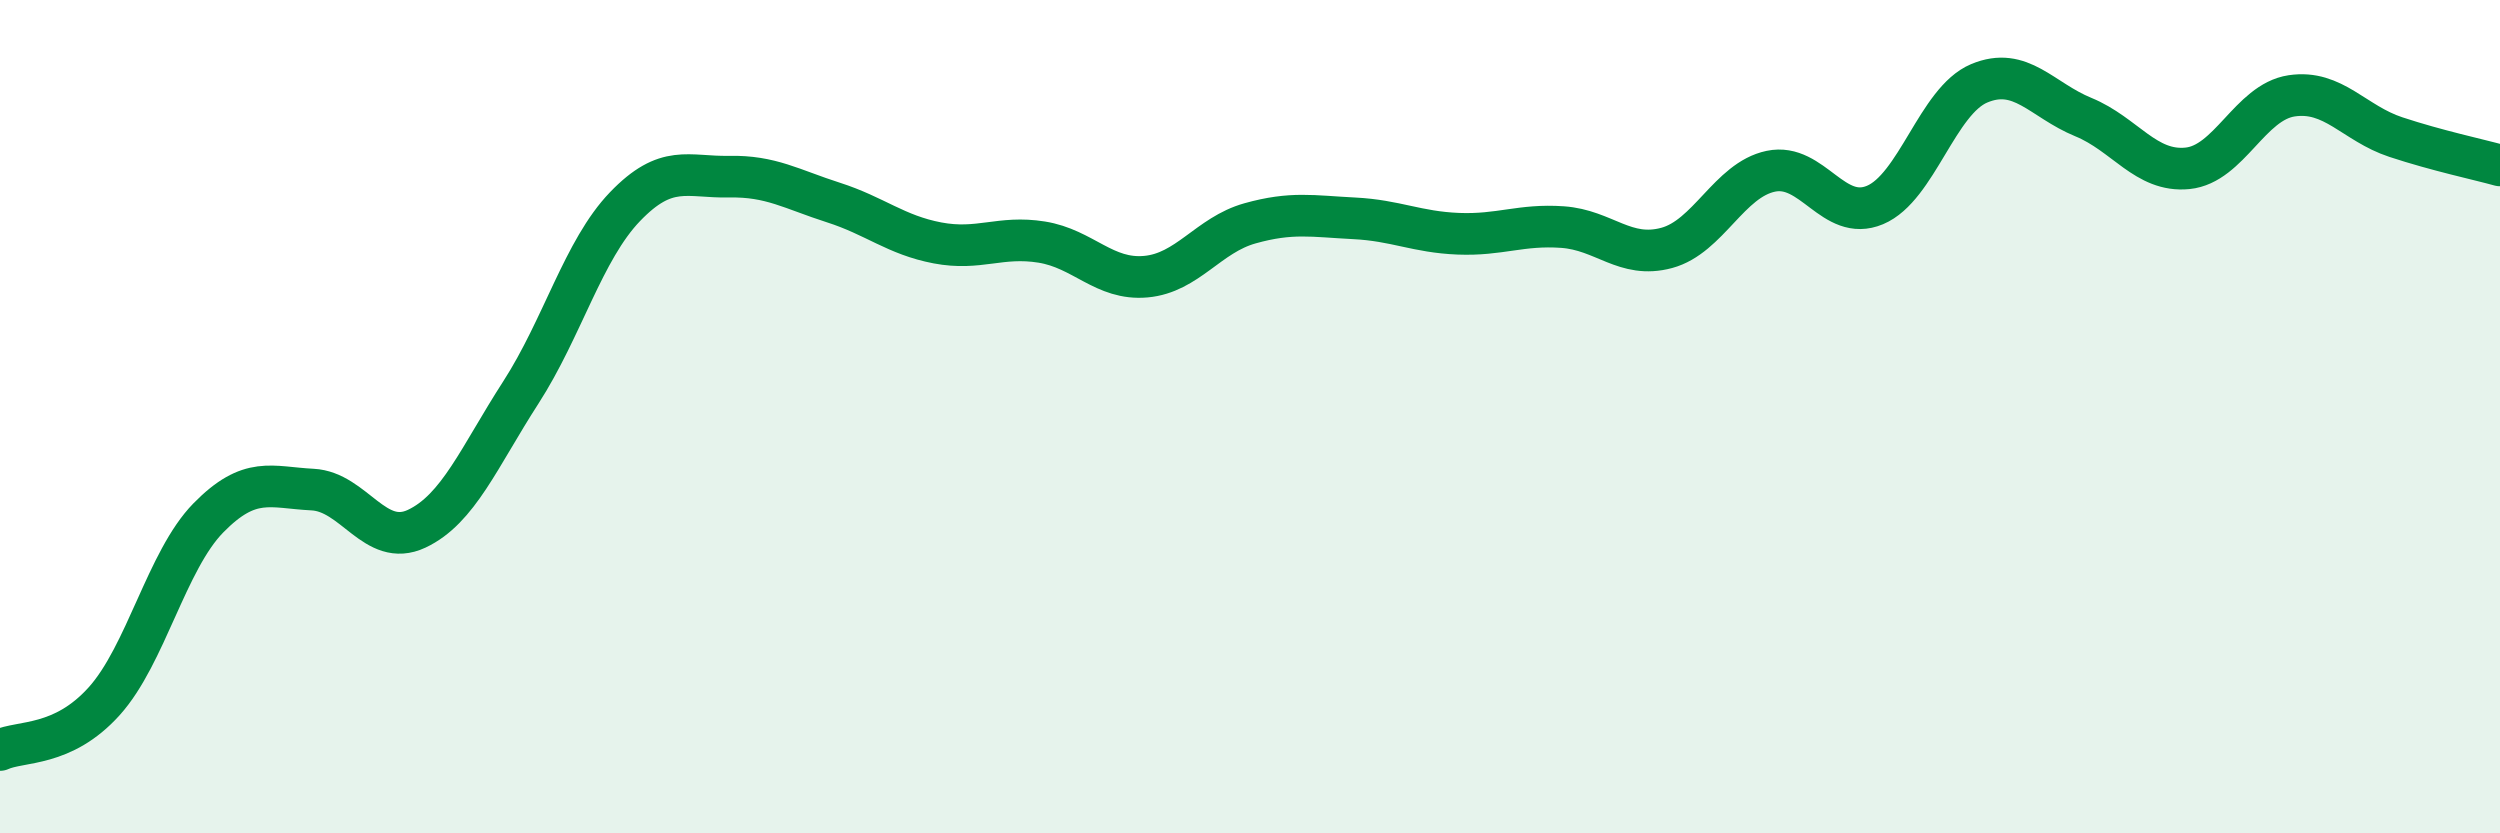
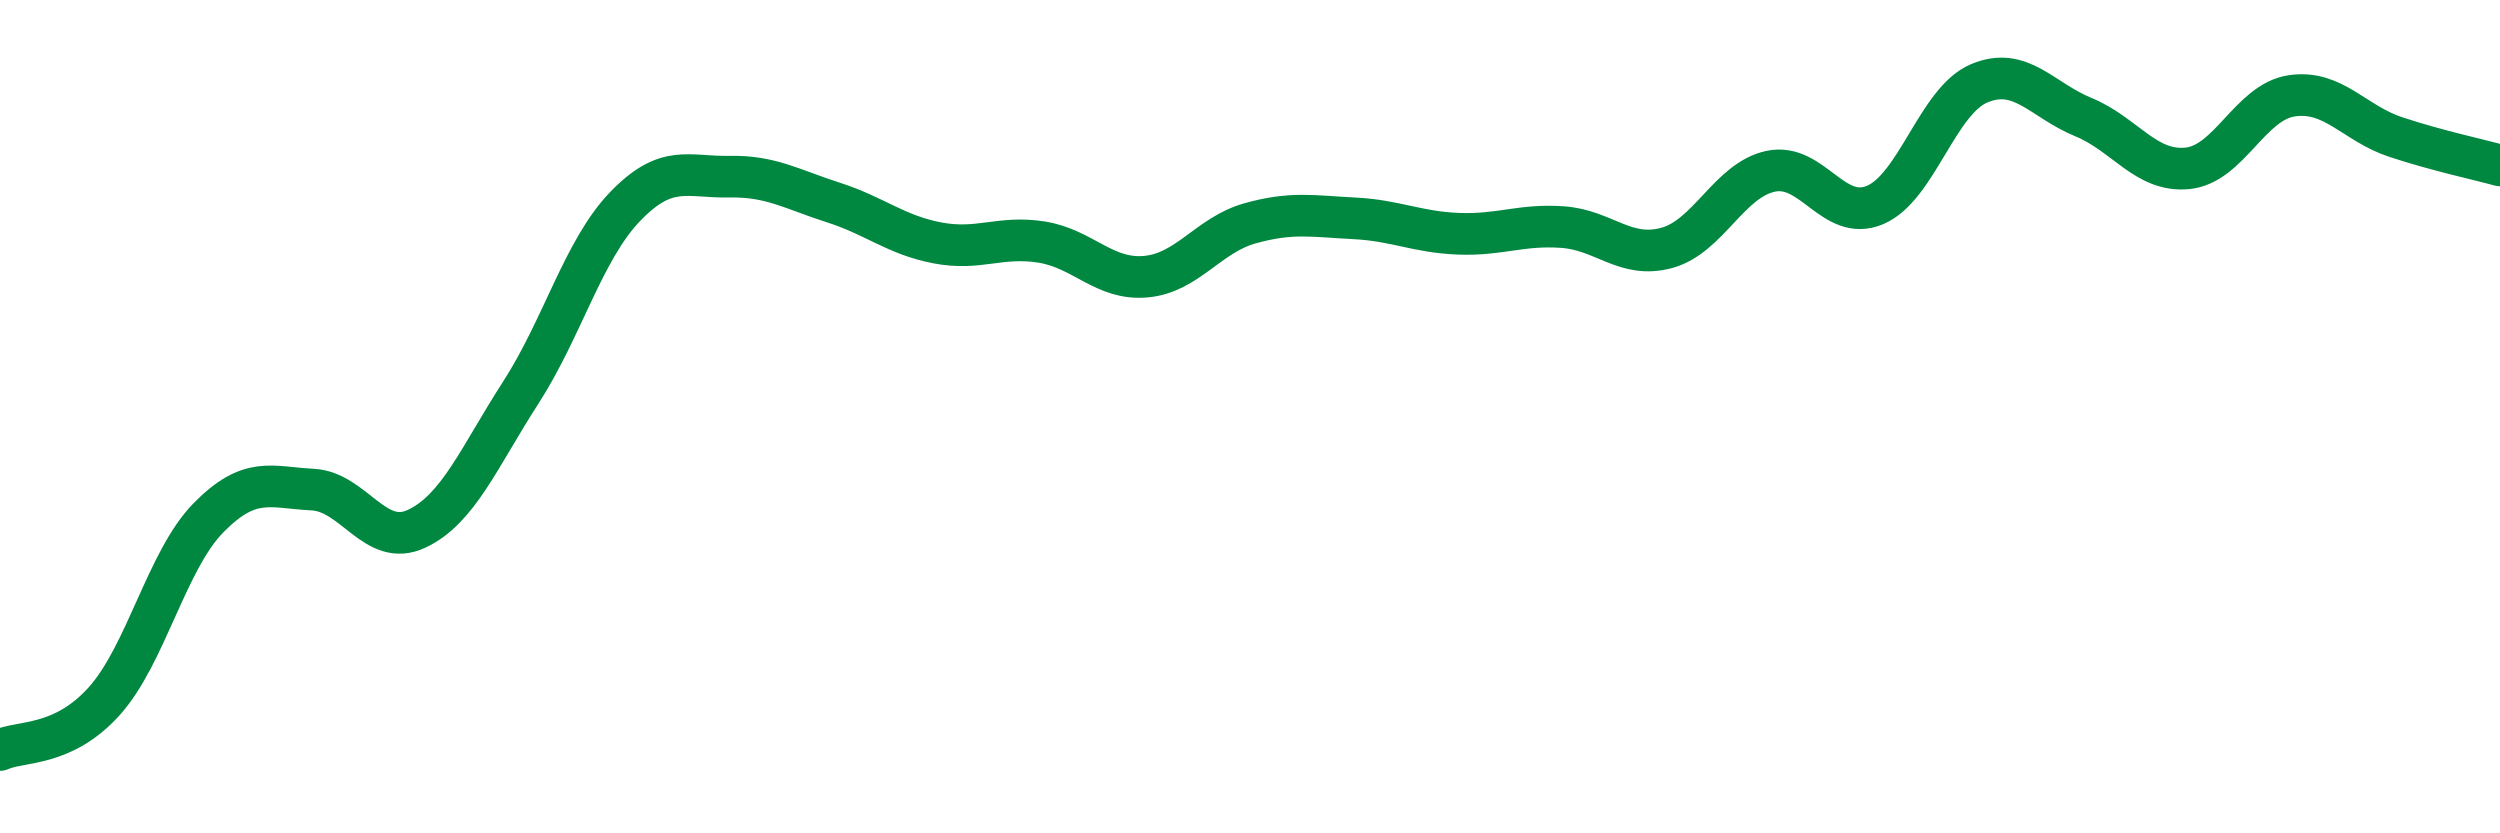
<svg xmlns="http://www.w3.org/2000/svg" width="60" height="20" viewBox="0 0 60 20">
-   <path d="M 0,18 C 0.5,17.77 1.5,17.94 2.5,16.83 C 3.5,15.72 4,13.45 5,12.43 C 6,11.41 6.5,11.7 7.5,11.75 C 8.5,11.8 9,13.16 10,12.69 C 11,12.22 11.5,10.97 12.5,9.42 C 13.5,7.87 14,6 15,4.96 C 16,3.92 16.5,4.26 17.5,4.24 C 18.5,4.22 19,4.54 20,4.86 C 21,5.18 21.5,5.64 22.5,5.83 C 23.5,6.02 24,5.65 25,5.81 C 26,5.97 26.5,6.73 27.5,6.64 C 28.5,6.55 29,5.64 30,5.36 C 31,5.08 31.5,5.19 32.5,5.24 C 33.5,5.29 34,5.57 35,5.61 C 36,5.65 36.5,5.38 37.5,5.45 C 38.5,5.52 39,6.22 40,5.95 C 41,5.68 41.5,4.32 42.5,4.11 C 43.5,3.9 44,5.34 45,4.92 C 46,4.5 46.5,2.42 47.5,2 C 48.5,1.58 49,2.4 50,2.81 C 51,3.22 51.5,4.14 52.5,4.04 C 53.5,3.94 54,2.45 55,2.3 C 56,2.15 56.5,2.96 57.5,3.29 C 58.5,3.62 59.5,3.83 60,3.97L60 20L0 20Z" fill="#008740" opacity="0.1" stroke-linecap="round" stroke-linejoin="round" />
  <path d="M 0,18 C 0.5,17.77 1.5,17.94 2.5,16.83 C 3.5,15.72 4,13.45 5,12.43 C 6,11.41 6.5,11.7 7.5,11.75 C 8.5,11.8 9,13.16 10,12.69 C 11,12.22 11.5,10.97 12.5,9.42 C 13.5,7.87 14,6 15,4.96 C 16,3.92 16.5,4.26 17.5,4.24 C 18.5,4.22 19,4.54 20,4.86 C 21,5.18 21.5,5.64 22.5,5.83 C 23.5,6.02 24,5.65 25,5.81 C 26,5.97 26.5,6.73 27.5,6.64 C 28.5,6.55 29,5.64 30,5.36 C 31,5.08 31.5,5.19 32.5,5.24 C 33.5,5.29 34,5.57 35,5.61 C 36,5.65 36.5,5.38 37.5,5.45 C 38.5,5.52 39,6.22 40,5.95 C 41,5.68 41.5,4.32 42.5,4.11 C 43.5,3.9 44,5.34 45,4.92 C 46,4.5 46.5,2.42 47.5,2 C 48.5,1.58 49,2.4 50,2.81 C 51,3.22 51.5,4.14 52.5,4.04 C 53.5,3.94 54,2.45 55,2.3 C 56,2.15 56.5,2.96 57.5,3.29 C 58.5,3.62 59.5,3.83 60,3.97" stroke="#008740" stroke-width="1" fill="none" stroke-linecap="round" stroke-linejoin="round" />
</svg>